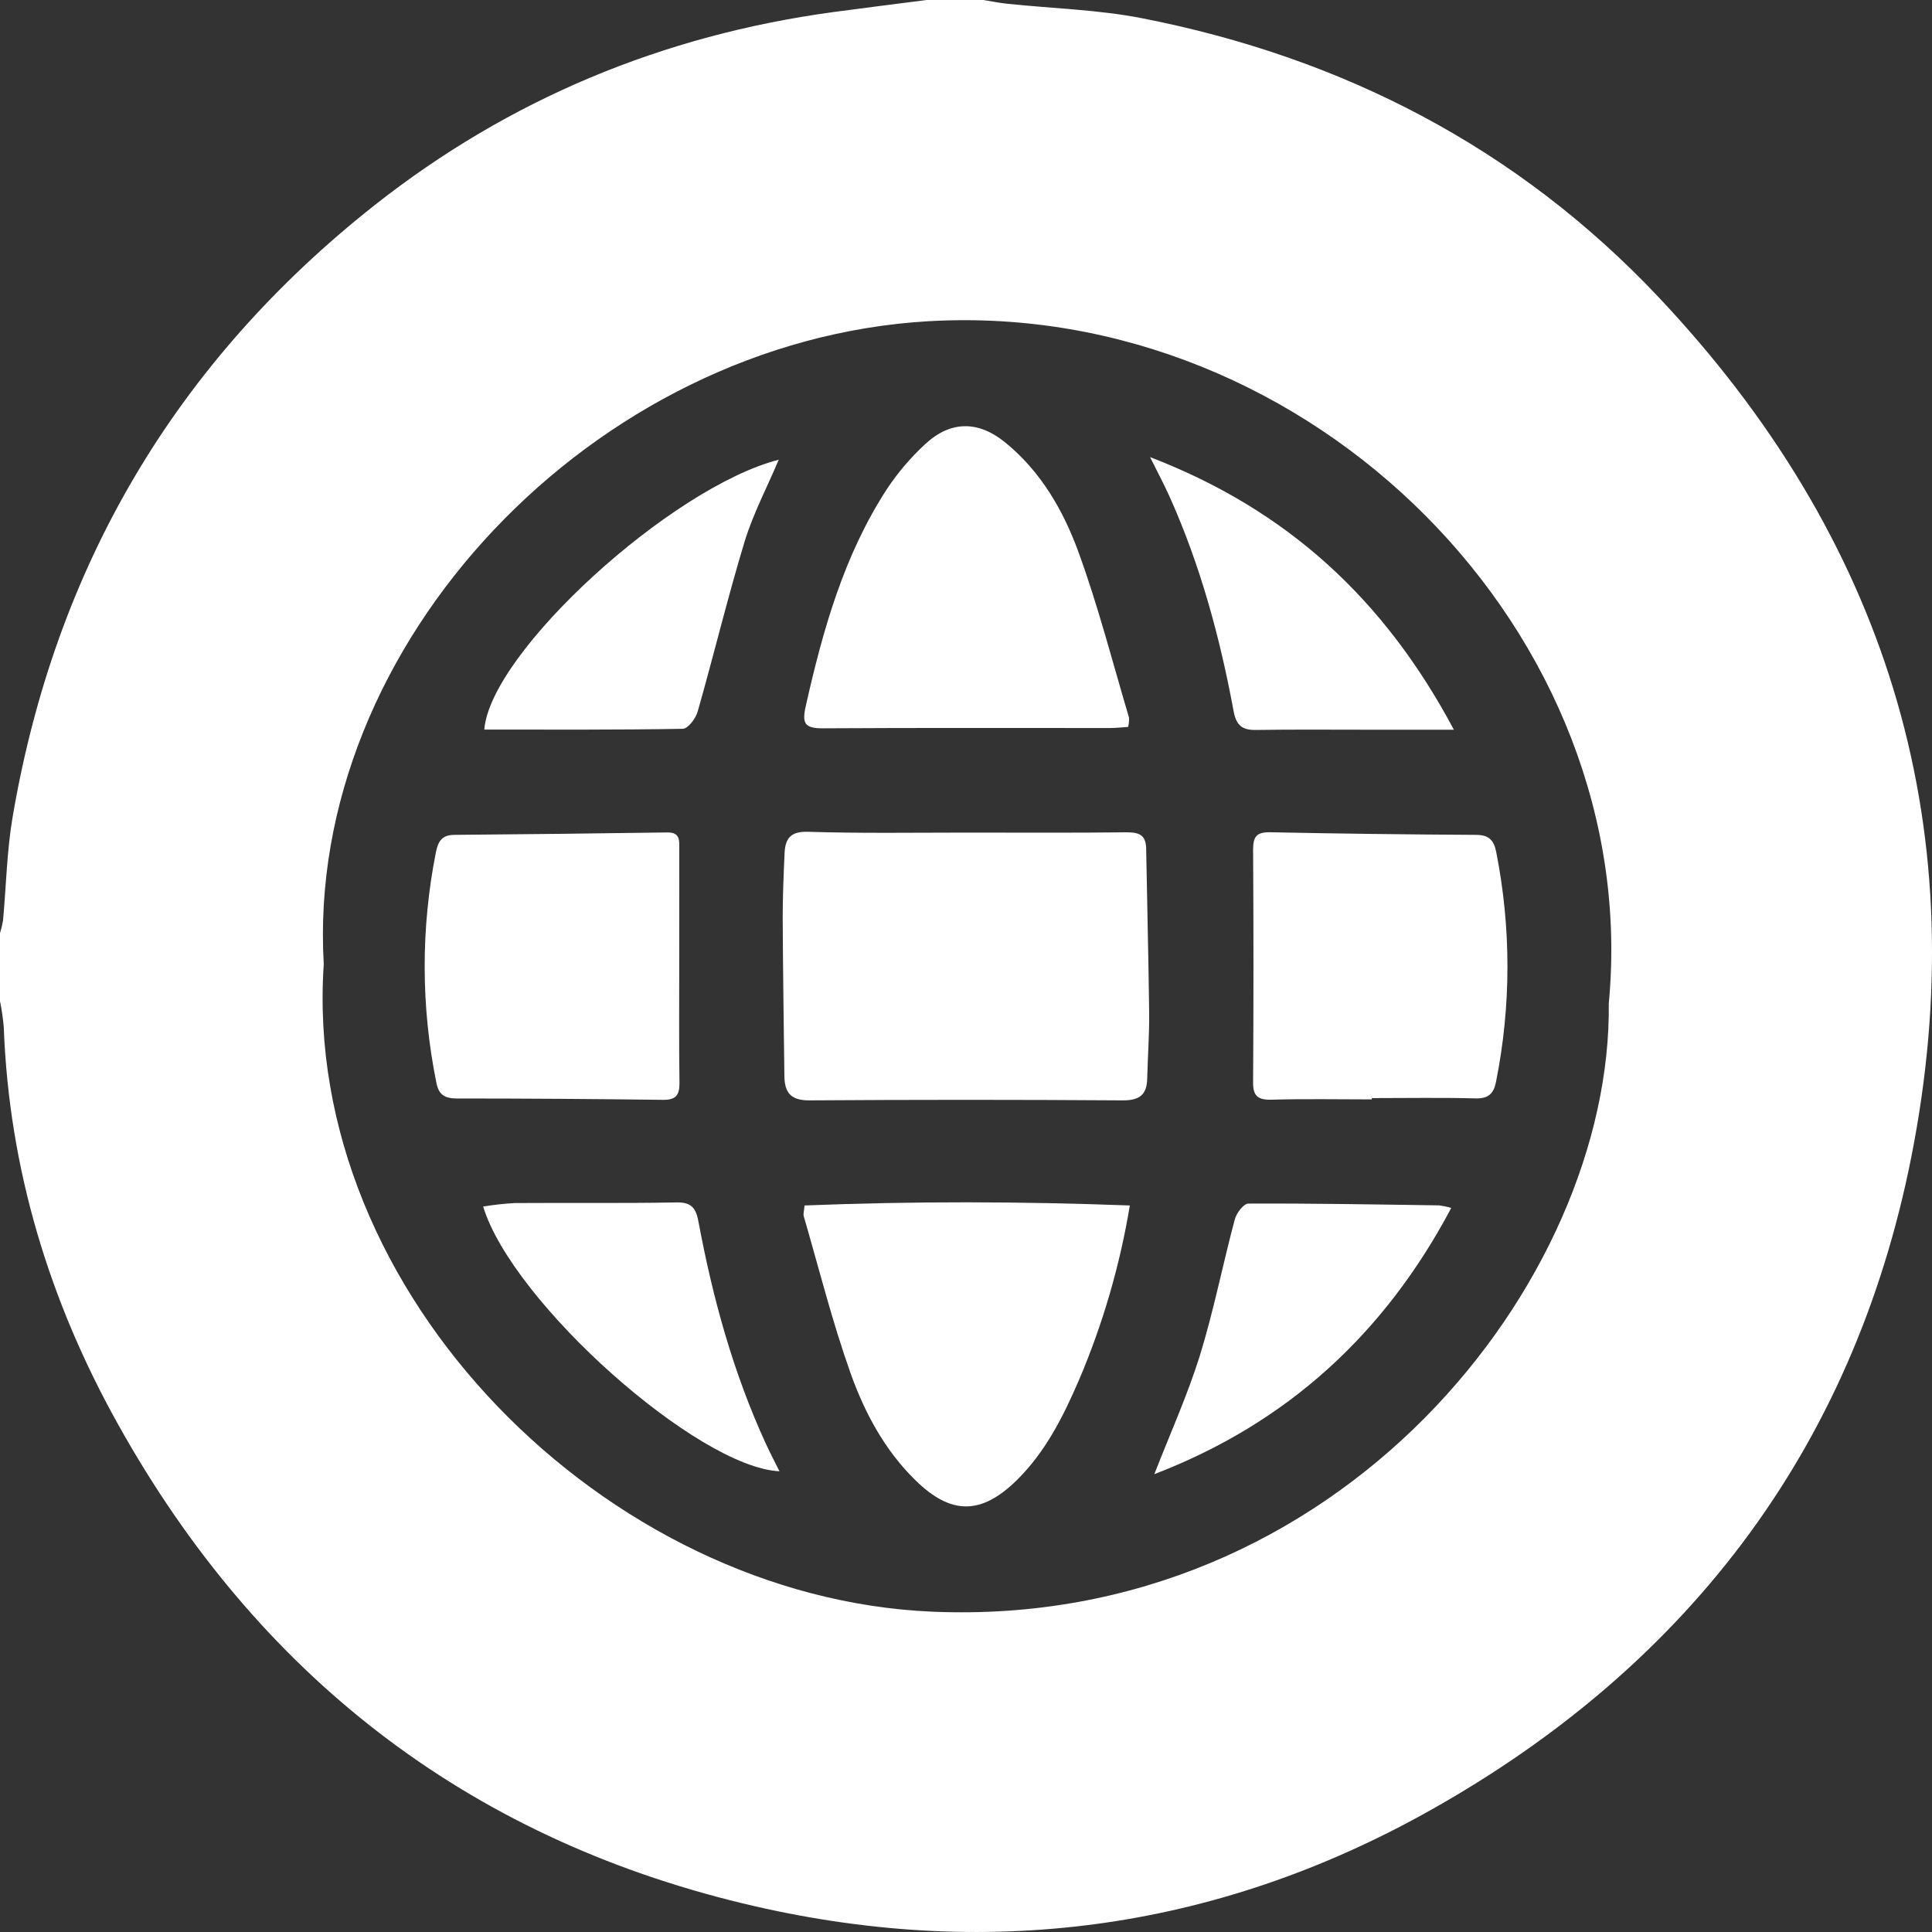
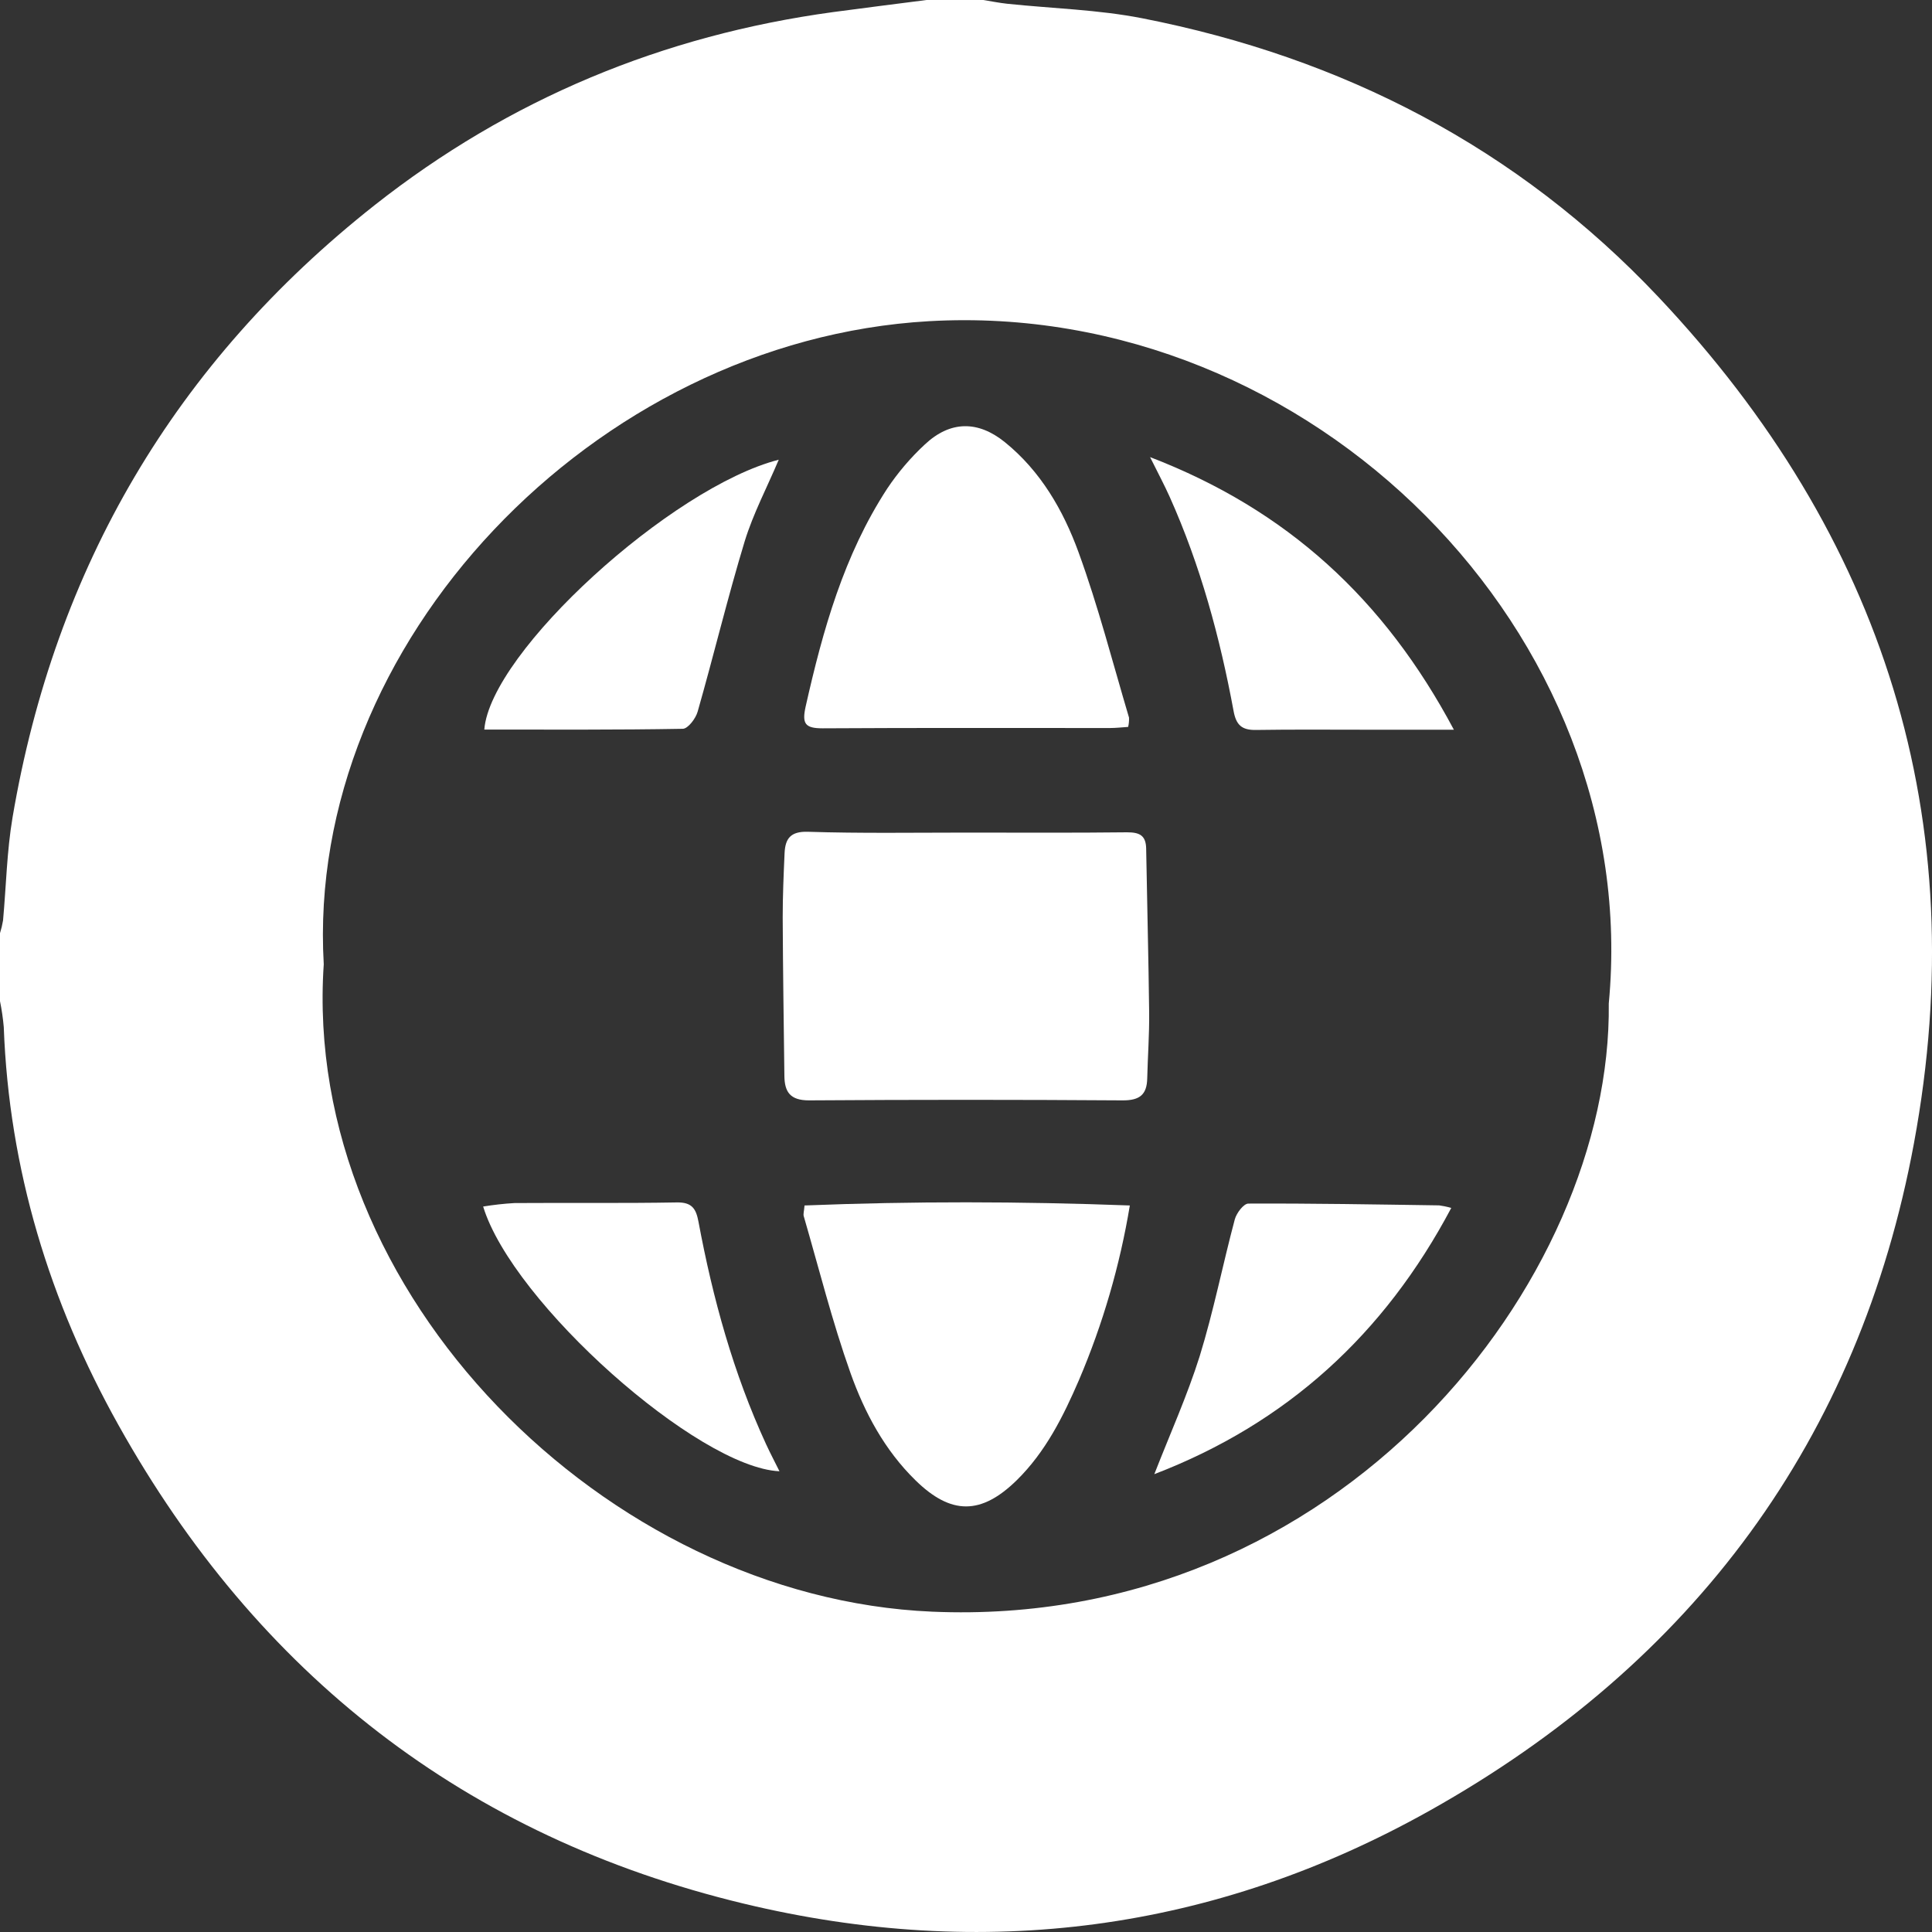
<svg xmlns="http://www.w3.org/2000/svg" width="40" height="40" viewBox="0 0 40 40" fill="none">
  <rect x="0" y="0" width="40" height="40" fill="#333333" stroke="none" />
  <path d="M0 20.728V19.32C0.027 19.234 0.048 19.146 0.063 19.057C0.128 18.345 0.141 17.625 0.26 16.922C1.139 11.746 3.628 7.509 7.752 4.251C10.544 2.049 13.723 0.731 17.25 0.25C17.896 0.163 18.54 0.083 19.184 0H20.358C20.524 0.027 20.689 0.06 20.855 0.078C21.787 0.176 22.735 0.199 23.647 0.378C27.802 1.192 31.418 3.058 34.333 6.146C39.005 11.096 40.865 16.975 39.627 23.666C38.491 29.807 35.053 34.43 29.604 37.485C25.141 39.988 20.365 40.606 15.4 39.413C9.639 38.029 5.332 34.659 2.453 29.505C1.027 26.956 0.186 24.209 0.078 21.264C0.062 21.084 0.036 20.905 0 20.728ZM6.703 19.964C6.241 26.787 12.558 33.079 19.3 33.368C27.74 33.73 33.377 26.513 33.308 20.775C34.032 13.133 27.16 6.198 19.232 6.65C12.293 7.049 6.319 13.342 6.703 19.964Z" fill="white" />
  <path d="M20.008 17.238C21.117 17.238 22.225 17.245 23.333 17.232C23.59 17.232 23.724 17.293 23.73 17.566C23.749 18.698 23.779 19.829 23.792 20.961C23.797 21.416 23.763 21.871 23.752 22.327C23.745 22.665 23.595 22.784 23.242 22.782C21.078 22.767 18.914 22.767 16.749 22.782C16.358 22.782 16.244 22.607 16.24 22.276C16.226 21.181 16.21 20.086 16.205 18.991C16.205 18.548 16.224 18.105 16.244 17.661C16.258 17.364 16.366 17.211 16.723 17.221C17.817 17.256 18.913 17.238 20.008 17.238Z" fill="white" />
  <path d="M23.392 24.958C23.186 26.2 22.833 27.413 22.339 28.572C22.013 29.326 21.649 30.058 21.05 30.647C20.314 31.367 19.691 31.371 18.953 30.647C18.314 30.022 17.9 29.245 17.608 28.425C17.231 27.364 16.956 26.265 16.641 25.181C16.627 25.136 16.647 25.081 16.657 24.958C18.891 24.869 21.119 24.873 23.392 24.958Z" fill="white" />
  <path d="M23.357 15.05C23.226 15.059 23.1 15.073 22.976 15.073C20.994 15.073 19.012 15.067 17.031 15.079C16.665 15.079 16.601 14.982 16.681 14.624C17.037 13.043 17.471 11.495 18.366 10.12C18.59 9.784 18.853 9.475 19.149 9.201C19.672 8.71 20.245 8.703 20.804 9.154C21.546 9.754 22.014 10.566 22.33 11.434C22.738 12.553 23.035 13.713 23.375 14.857C23.378 14.922 23.372 14.987 23.357 15.05Z" fill="white" />
-   <path d="M14.063 20.005C14.063 20.813 14.056 21.621 14.068 22.43C14.068 22.684 13.983 22.774 13.727 22.771C12.305 22.753 10.883 22.743 9.46 22.743C9.205 22.743 9.082 22.665 9.034 22.412C8.714 20.838 8.712 19.216 9.026 17.64C9.071 17.42 9.15 17.288 9.399 17.285C10.873 17.273 12.346 17.256 13.819 17.235C14.084 17.231 14.064 17.405 14.064 17.579C14.063 18.389 14.062 19.197 14.063 20.005Z" fill="white" />
-   <path d="M28.402 22.762C27.712 22.762 27.02 22.748 26.329 22.768C26.039 22.776 25.938 22.689 25.944 22.394C25.954 20.792 25.954 19.19 25.944 17.588C25.944 17.315 26.022 17.226 26.3 17.231C27.72 17.26 29.141 17.277 30.561 17.285C30.825 17.285 30.93 17.397 30.977 17.637C31.289 19.21 31.288 20.828 30.973 22.401C30.926 22.636 30.821 22.748 30.553 22.741C29.837 22.722 29.119 22.735 28.402 22.735V22.762Z" fill="white" />
  <path d="M10.003 24.98C10.218 24.945 10.436 24.92 10.654 24.908C11.774 24.9 12.895 24.915 14.015 24.895C14.328 24.89 14.411 25.027 14.461 25.293C14.757 26.88 15.183 28.43 15.861 29.901C15.948 30.09 16.045 30.273 16.138 30.461C14.451 30.385 10.613 26.975 10.003 24.98Z" fill="white" />
  <path d="M23.899 30.521C24.222 29.692 24.58 28.899 24.839 28.076C25.126 27.146 25.314 26.187 25.565 25.246C25.6 25.116 25.748 24.919 25.846 24.919C27.163 24.913 28.479 24.937 29.796 24.956C29.881 24.968 29.965 24.985 30.047 25.009C28.658 27.629 26.639 29.469 23.899 30.521Z" fill="white" />
  <path d="M16.123 9.518C15.882 10.089 15.595 10.631 15.418 11.207C15.064 12.373 14.779 13.561 14.444 14.734C14.404 14.876 14.244 15.087 14.136 15.089C12.768 15.113 11.4 15.105 10.027 15.105C10.154 13.496 13.907 10.084 16.123 9.518Z" fill="white" />
  <path d="M23.811 9.464C26.647 10.554 28.661 12.402 30.101 15.108C29.435 15.108 28.87 15.108 28.305 15.108C27.537 15.108 26.768 15.101 26 15.113C25.712 15.117 25.593 15.012 25.54 14.721C25.258 13.198 24.854 11.709 24.219 10.291C24.108 10.043 23.98 9.804 23.811 9.464Z" fill="white" />
</svg>